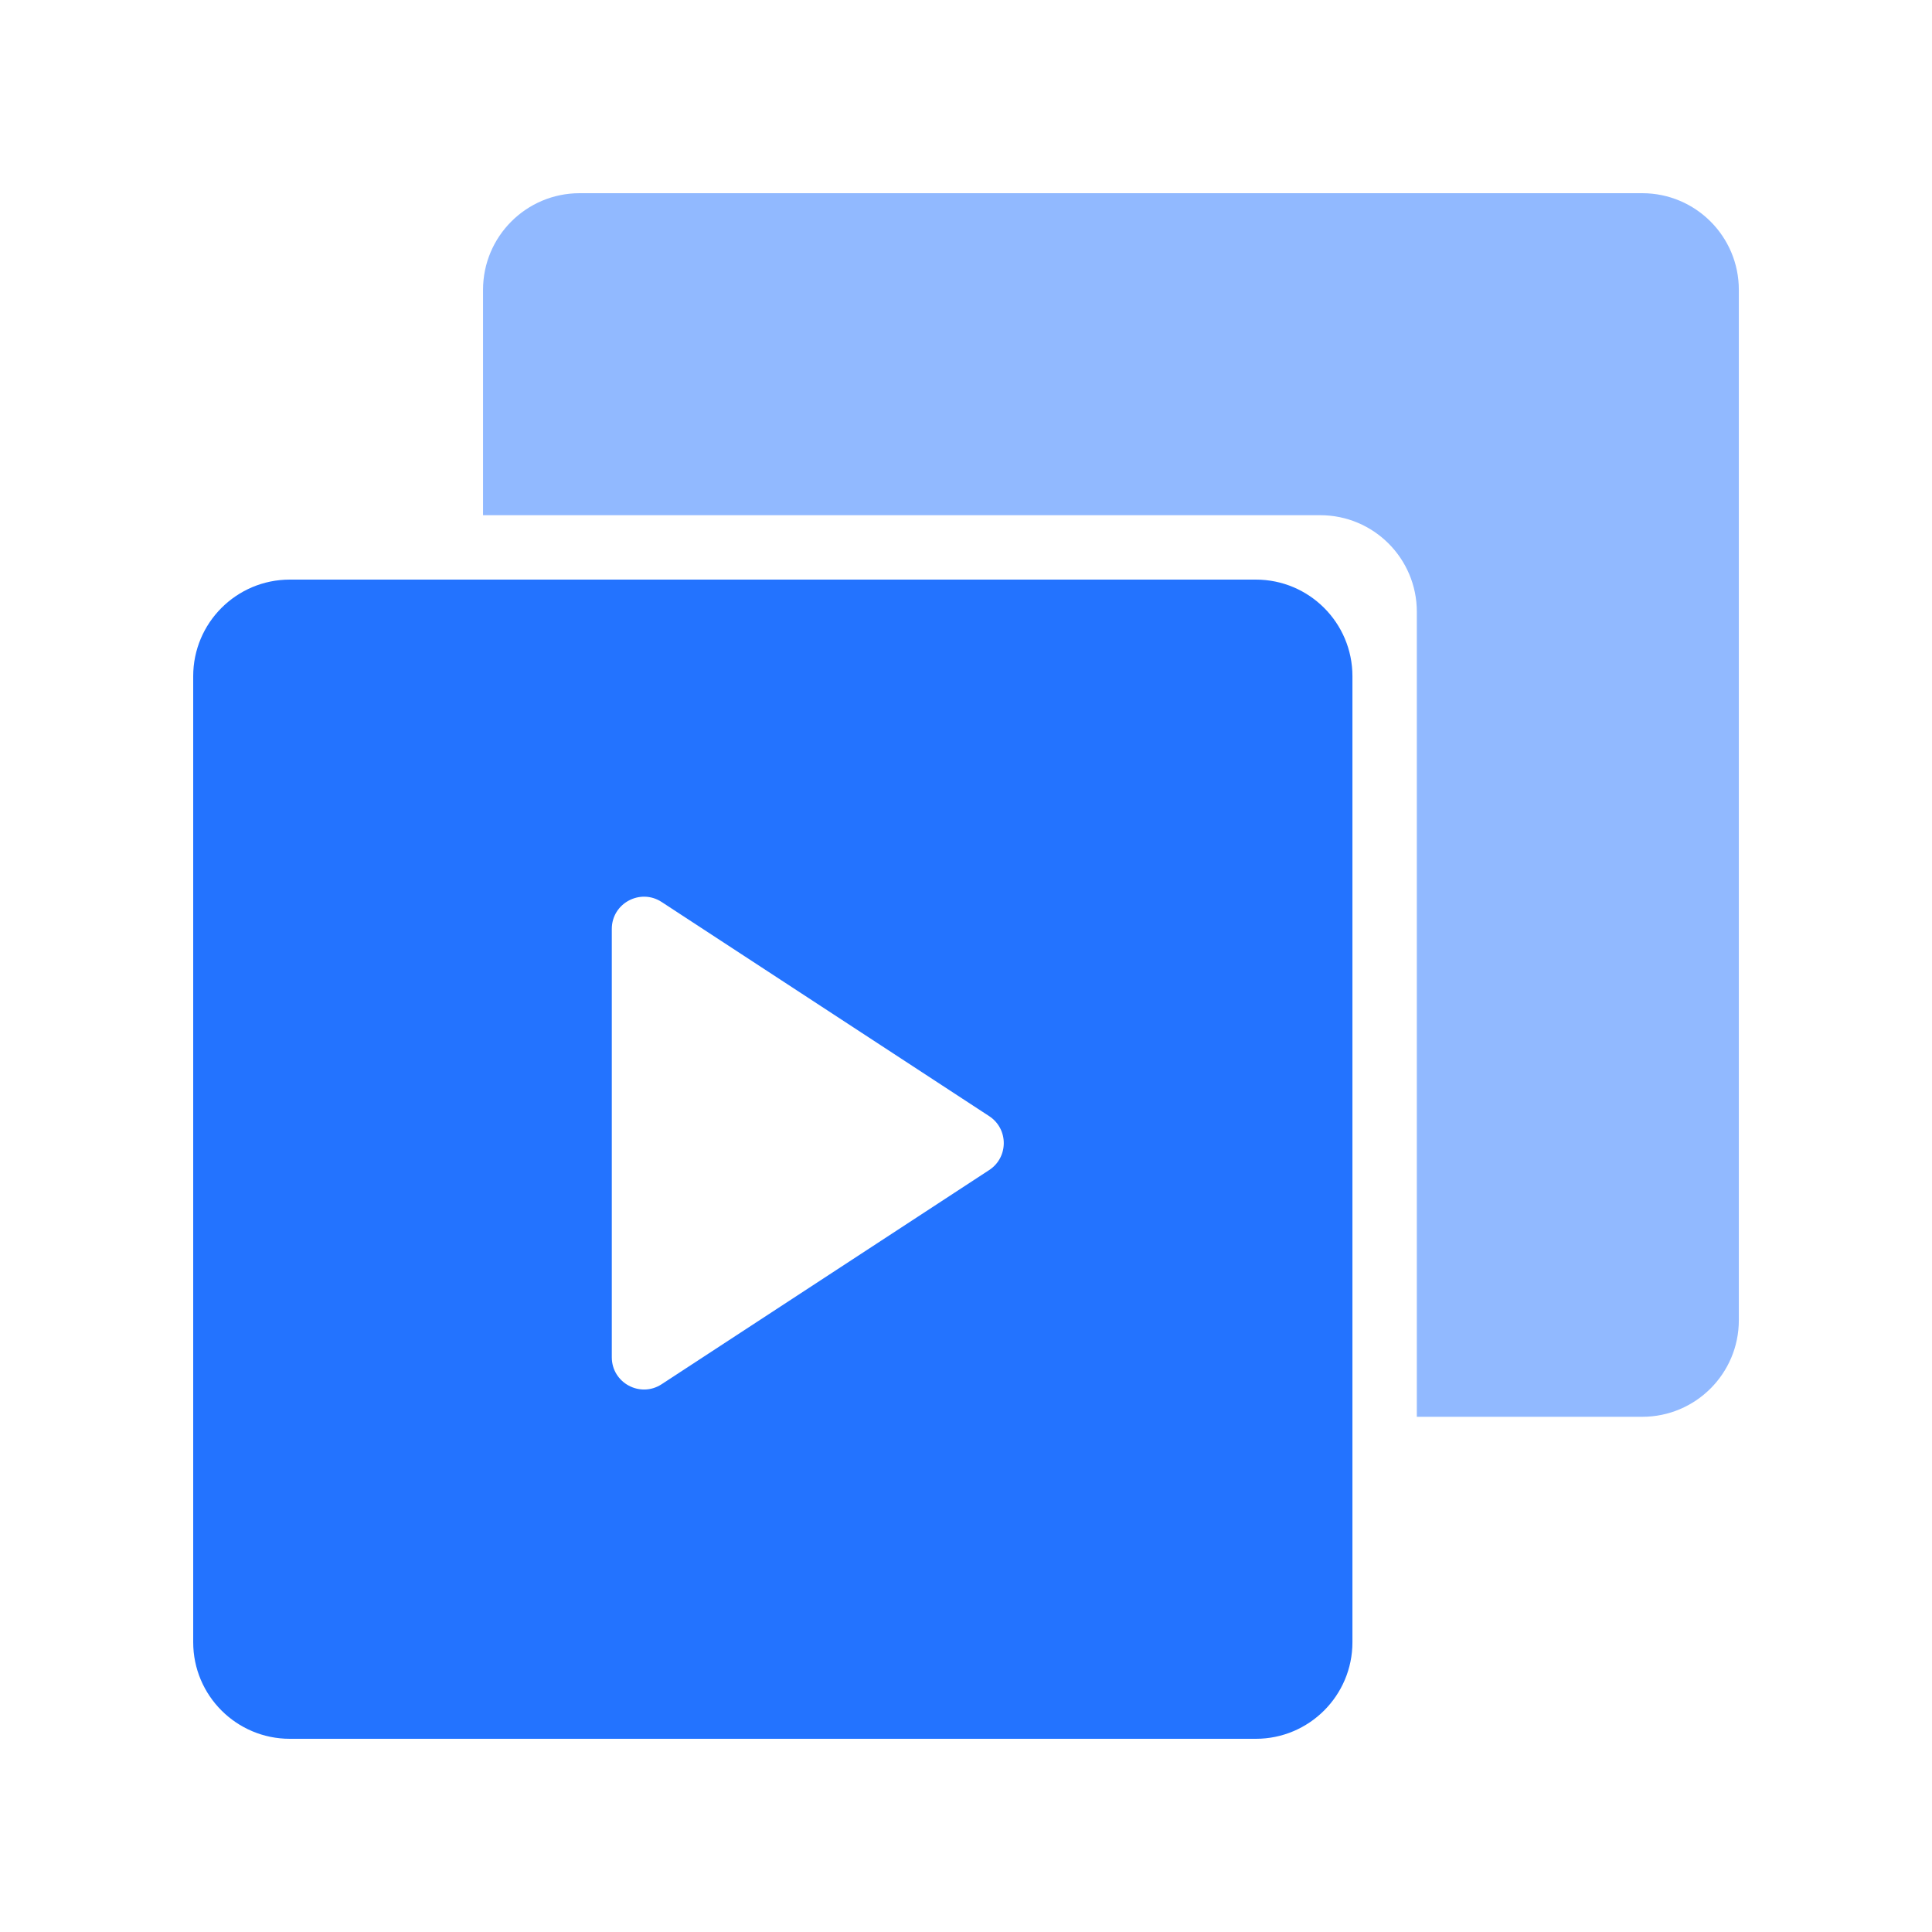
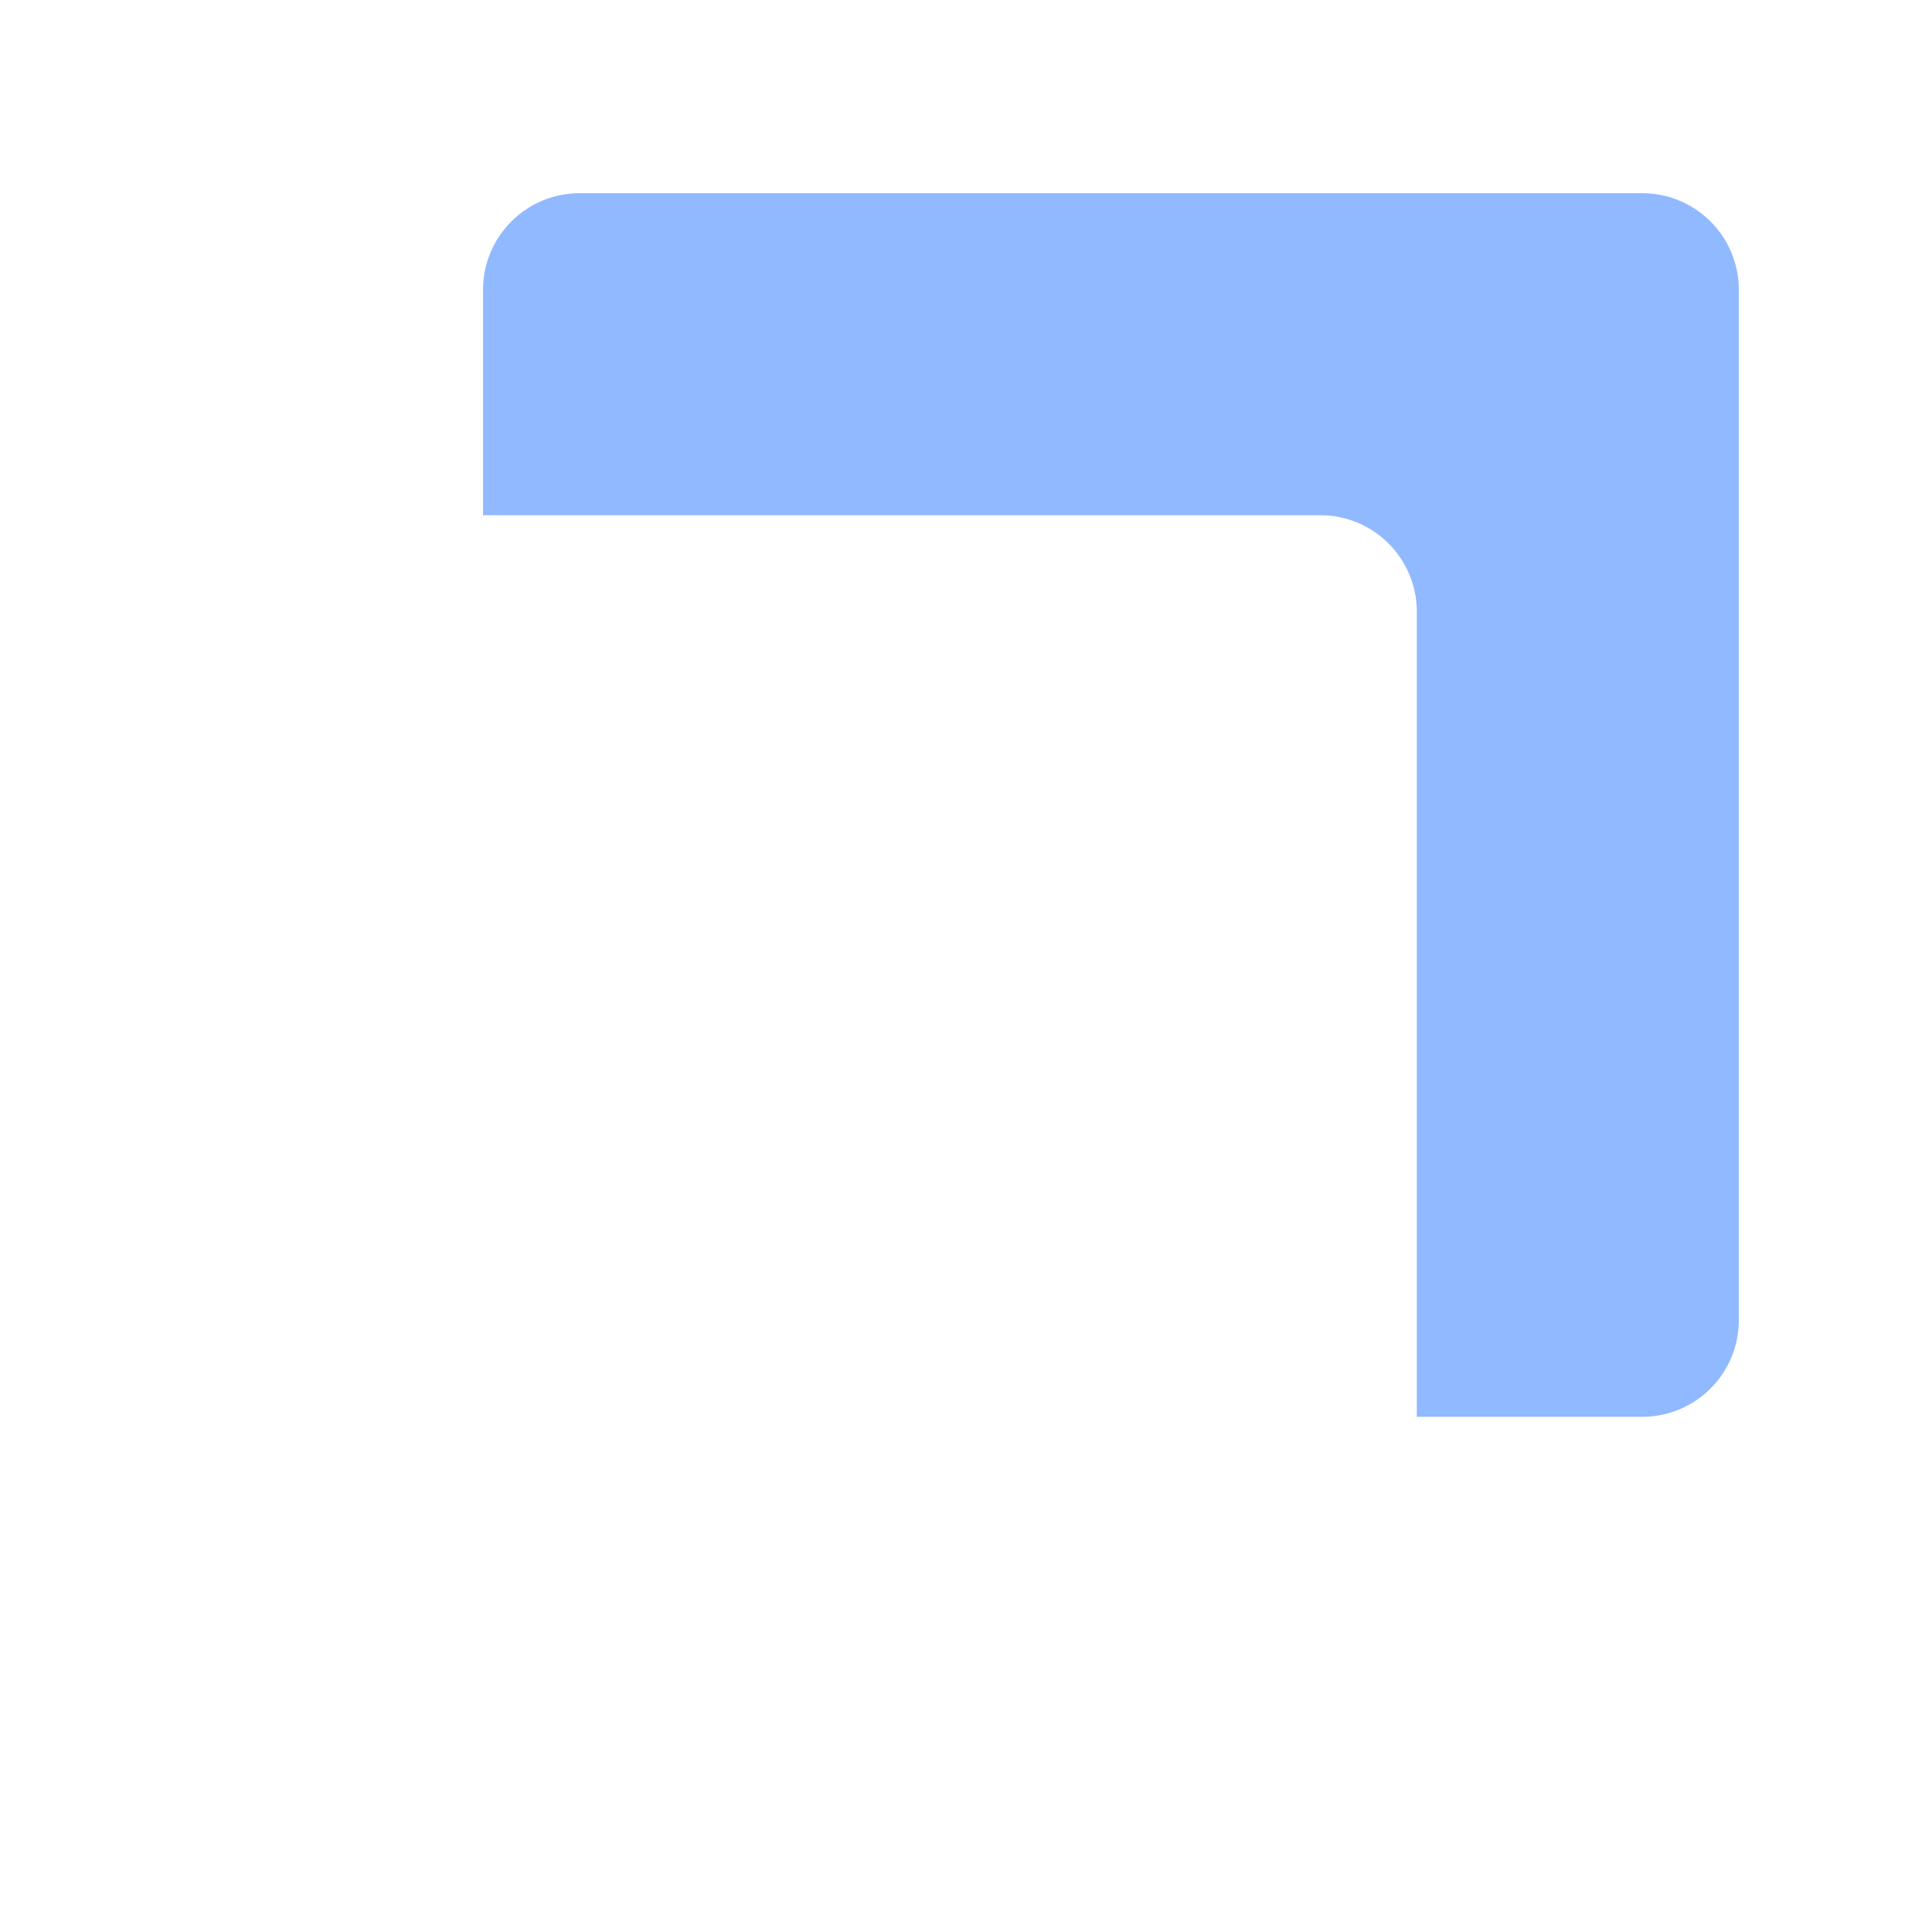
<svg xmlns="http://www.w3.org/2000/svg" width="60" height="60" viewBox="0 0 60 60" fill="none">
  <path d="M18.001 6C16.344 6 15.001 7.343 15.001 9V16H41.001C42.658 16 44.001 17.343 44.001 19V44H51.001C52.658 44 54.001 42.657 54.001 41V9C54.001 7.343 52.658 6 51.001 6H18.001Z" fill="#91B9FF" />
-   <path fill-rule="evenodd" clip-rule="evenodd" d="M9 18C7.344 18 6 19.343 6 21V51C6 52.657 7.344 54 9 54H39.001C40.657 54 42.001 52.657 42.001 51V21C42.001 19.343 40.657 18 39.001 18H9ZM20.548 28.012C19.883 27.577 19 28.054 19 28.849V42.151C19 42.946 19.883 43.423 20.548 42.988L30.72 36.337C31.324 35.942 31.324 35.058 30.72 34.663L20.548 28.012Z" fill="#2373FF" />
</svg>